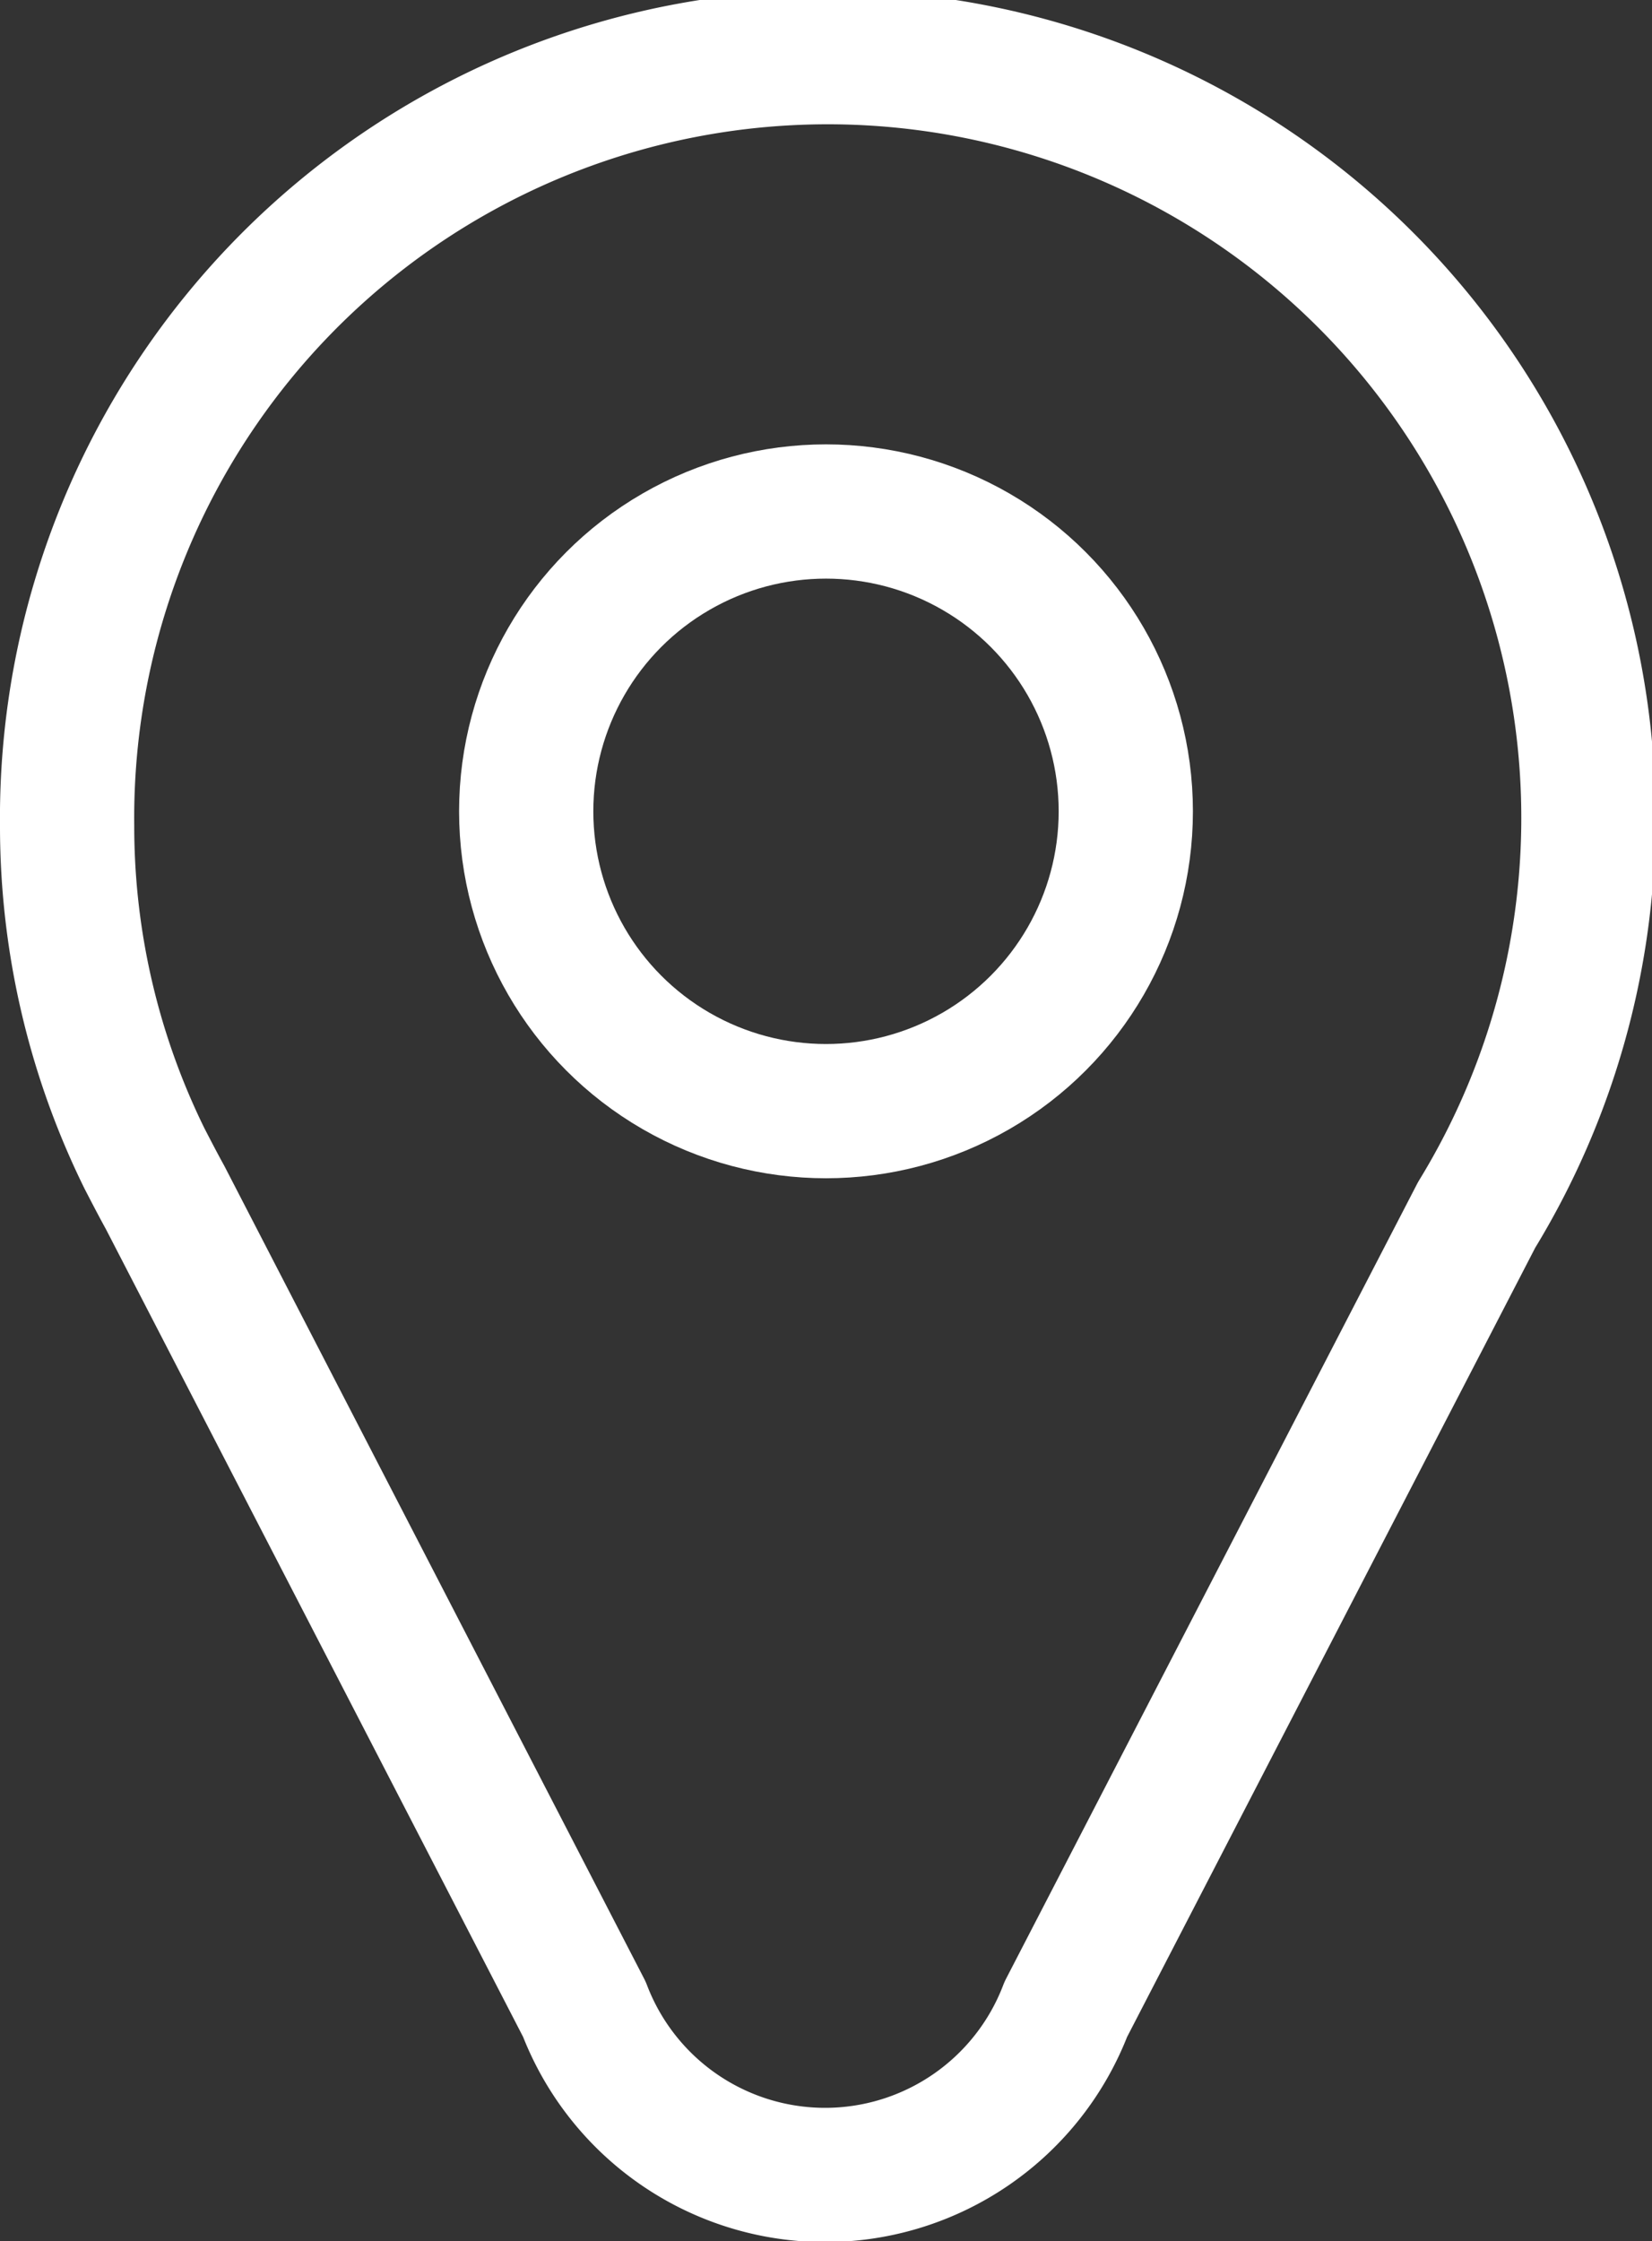
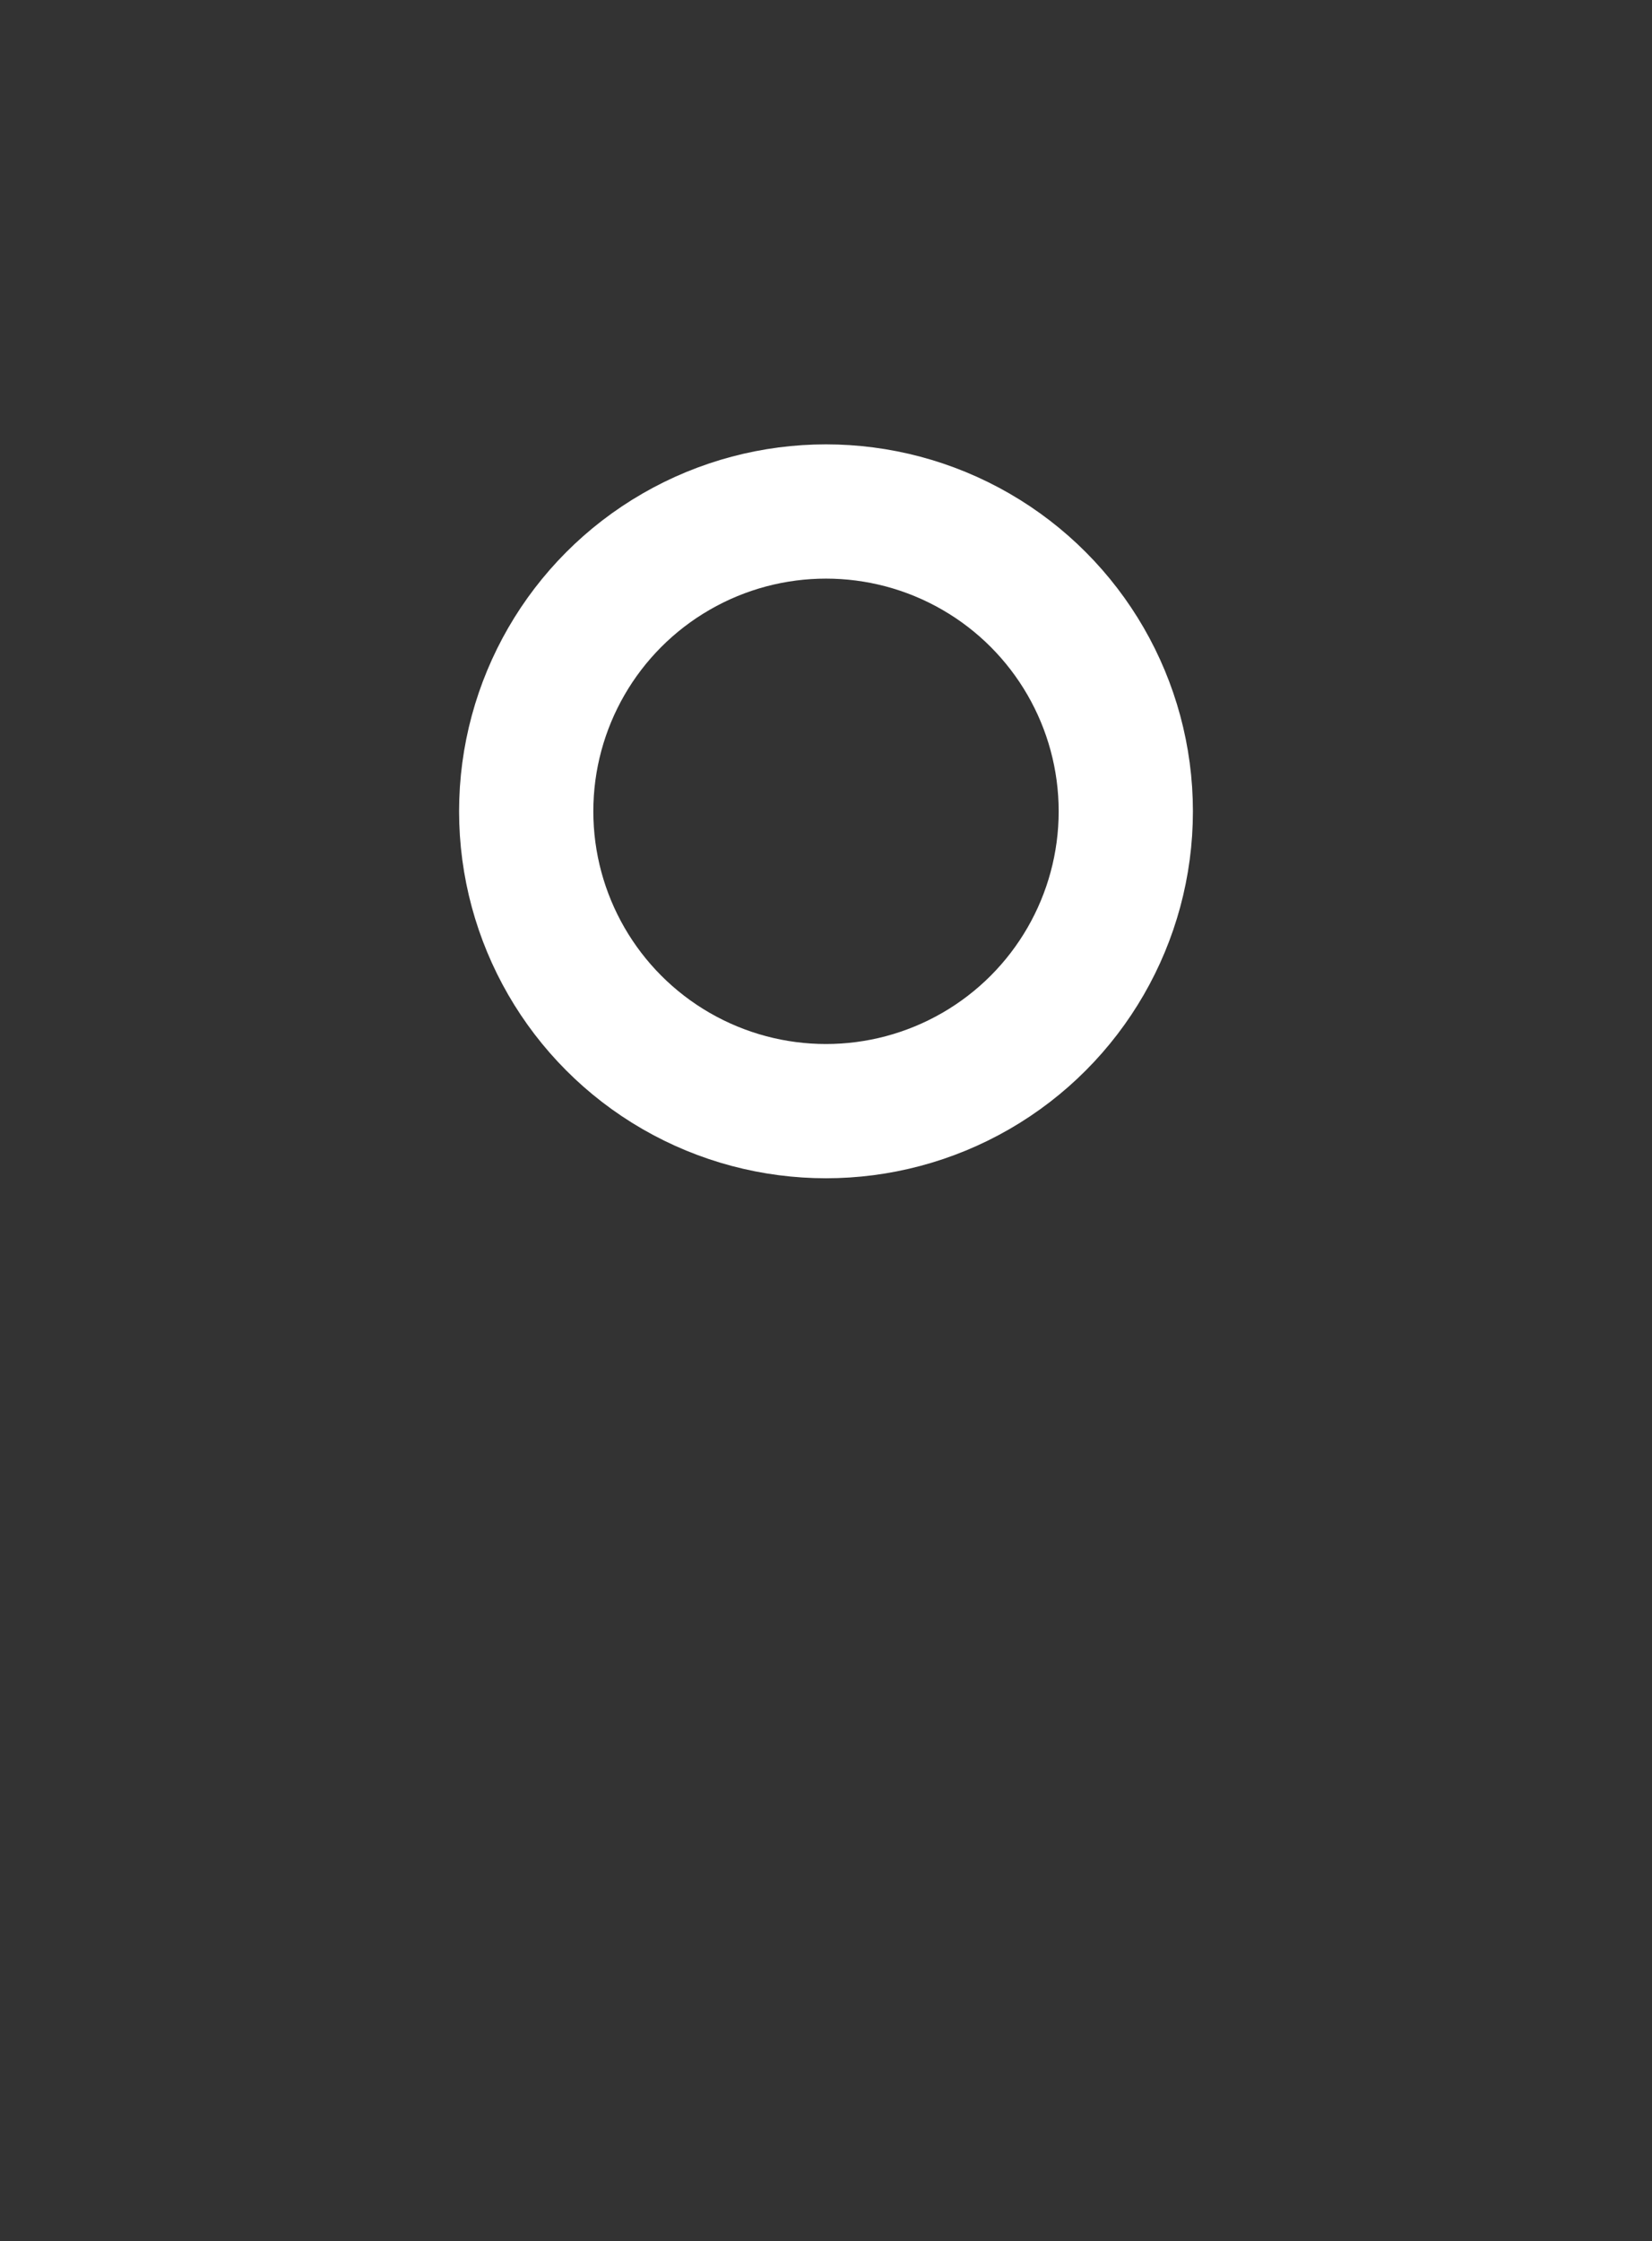
<svg xmlns="http://www.w3.org/2000/svg" id="Layer_1" data-name="Layer 1" viewBox="0 0 36.92 50.08">
  <rect x="0" y="0" width="36.92" height="50.08" fill="#333333" stroke="none" />
-   <path d="M33,27.15A17,17,0,1,0,1.5,18.46a16.81,16.81,0,0,0,1.73,7.43h0v0c.15.29.3.58.46.87L13.06,44.9h0a5.76,5.76,0,0,0,10.76,0h0Z" fill="none" stroke="#fff" stroke-linecap="round" stroke-linejoin="round" stroke-width="3" />
  <circle cx="18.46" cy="18.13" r="6.7" fill="none" stroke="#fff" stroke-linecap="round" stroke-linejoin="round" stroke-width="3" />
</svg>